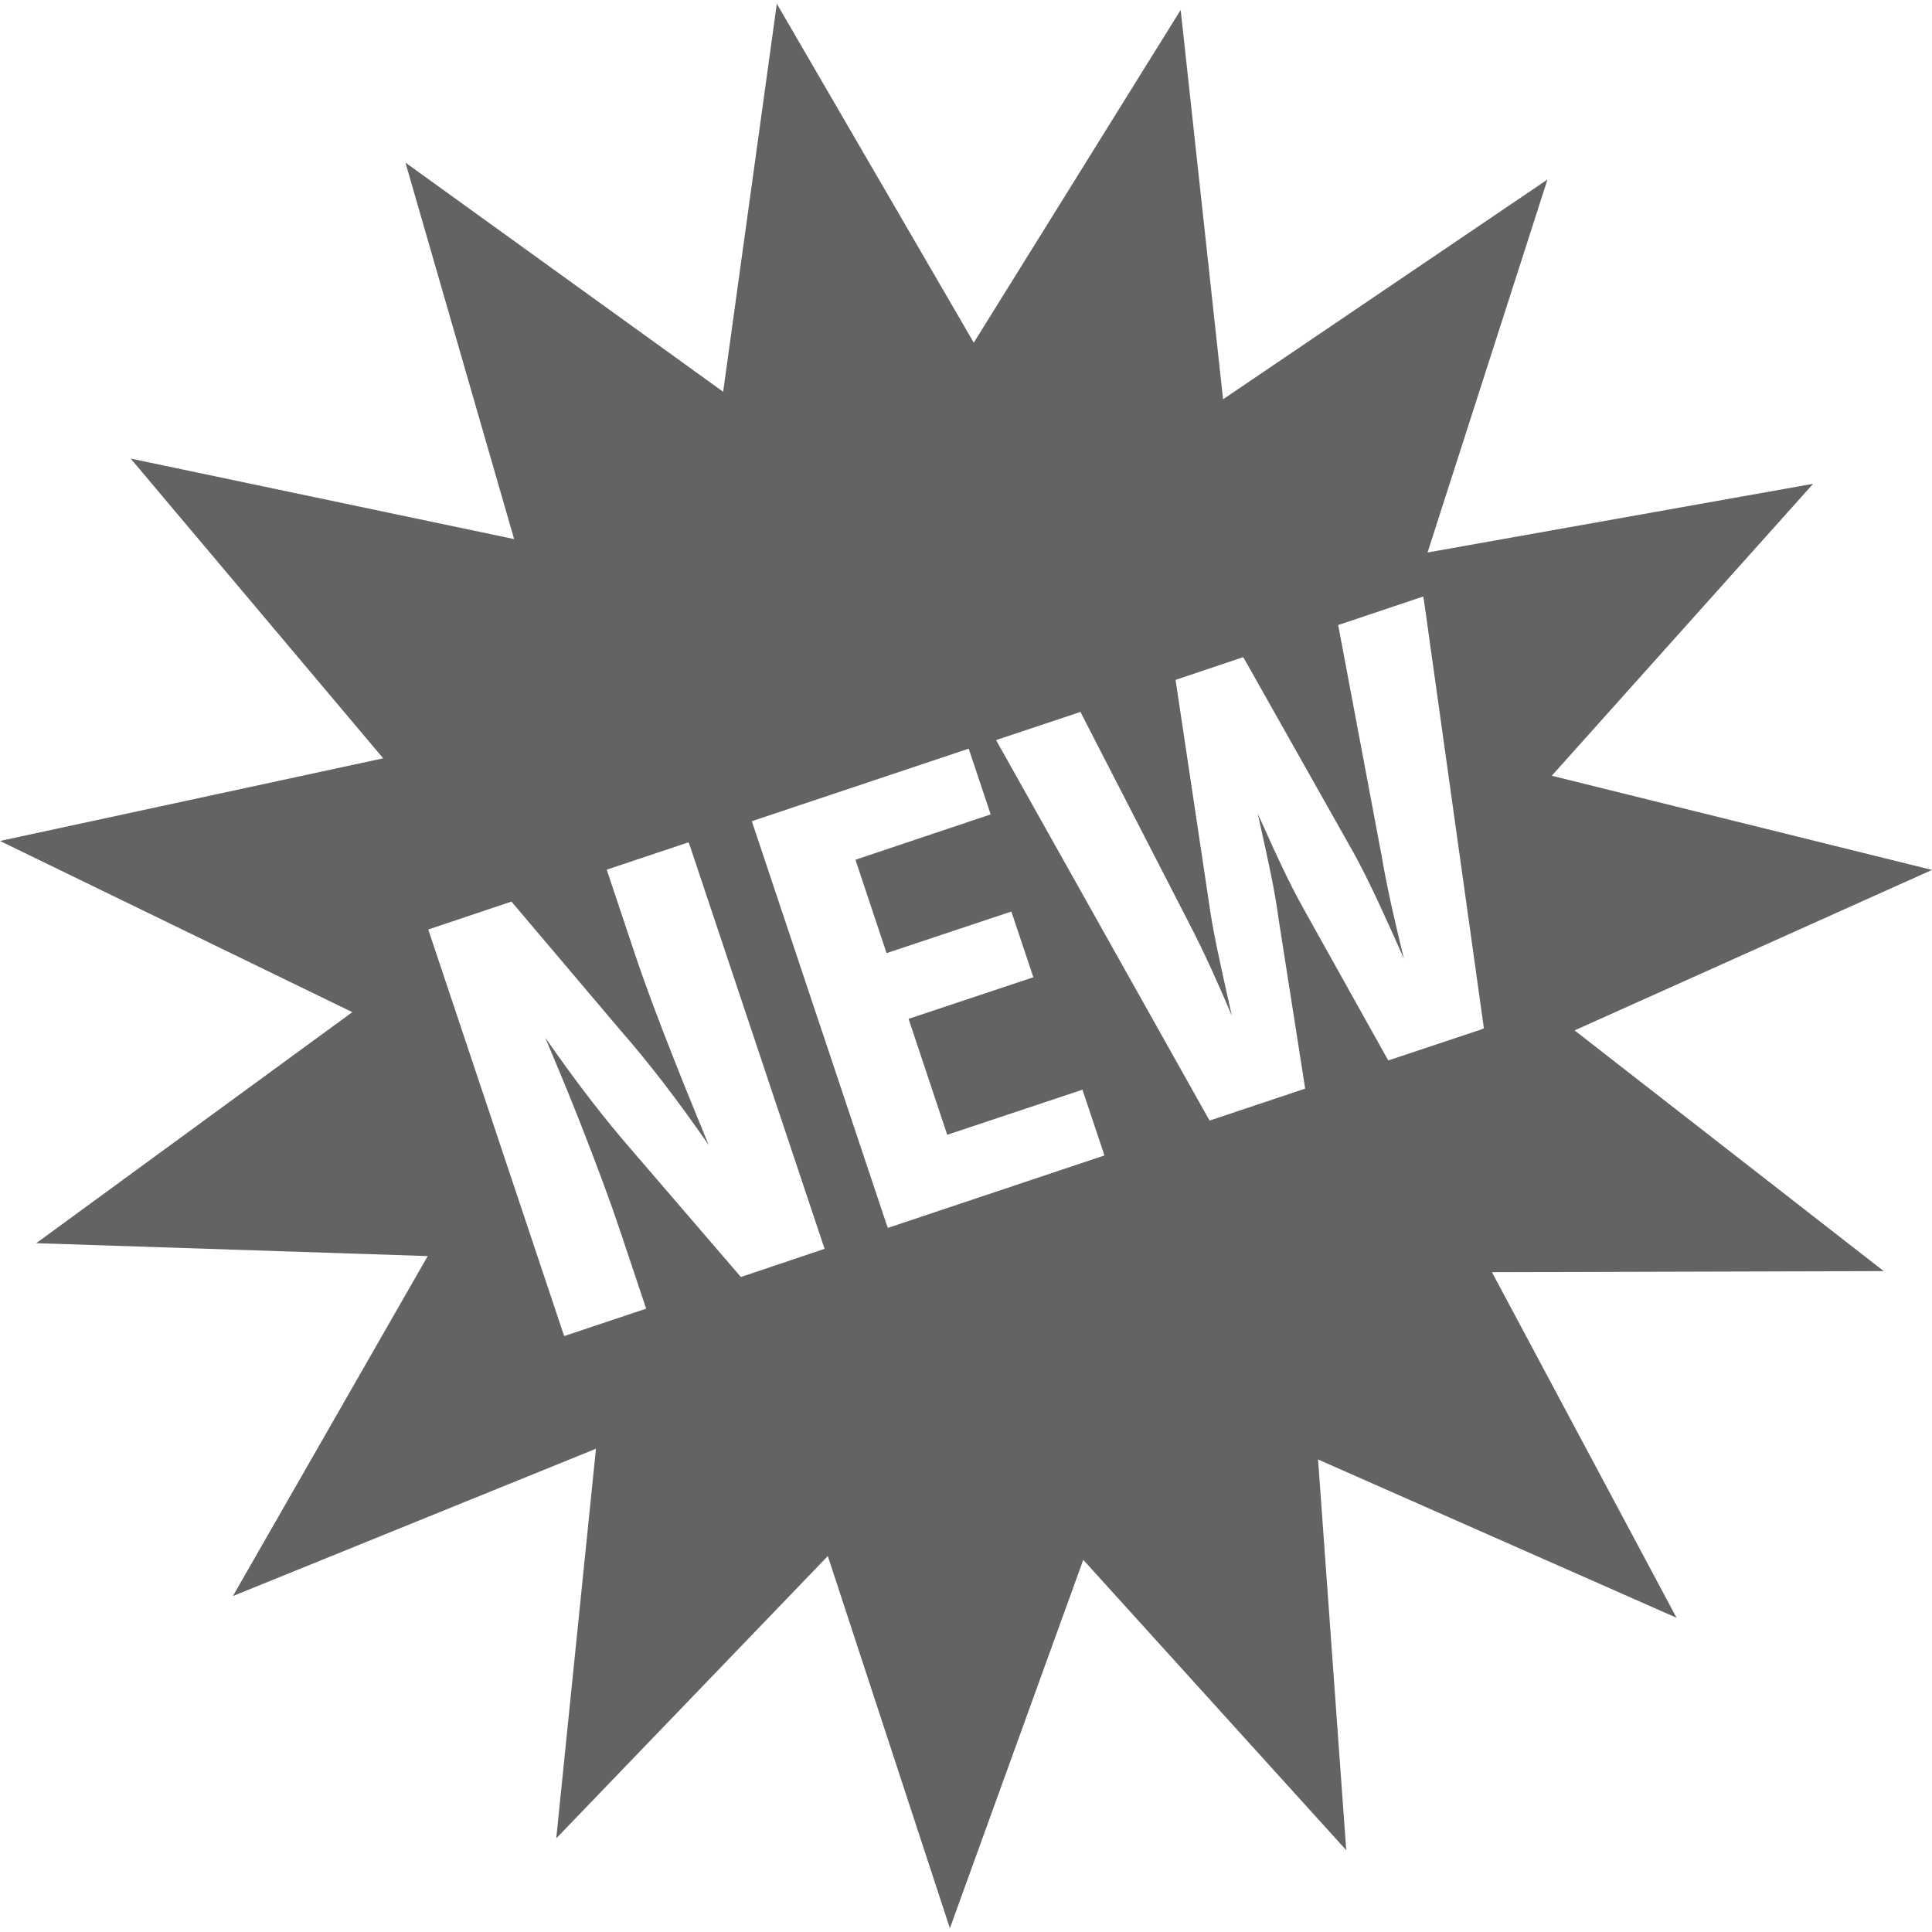
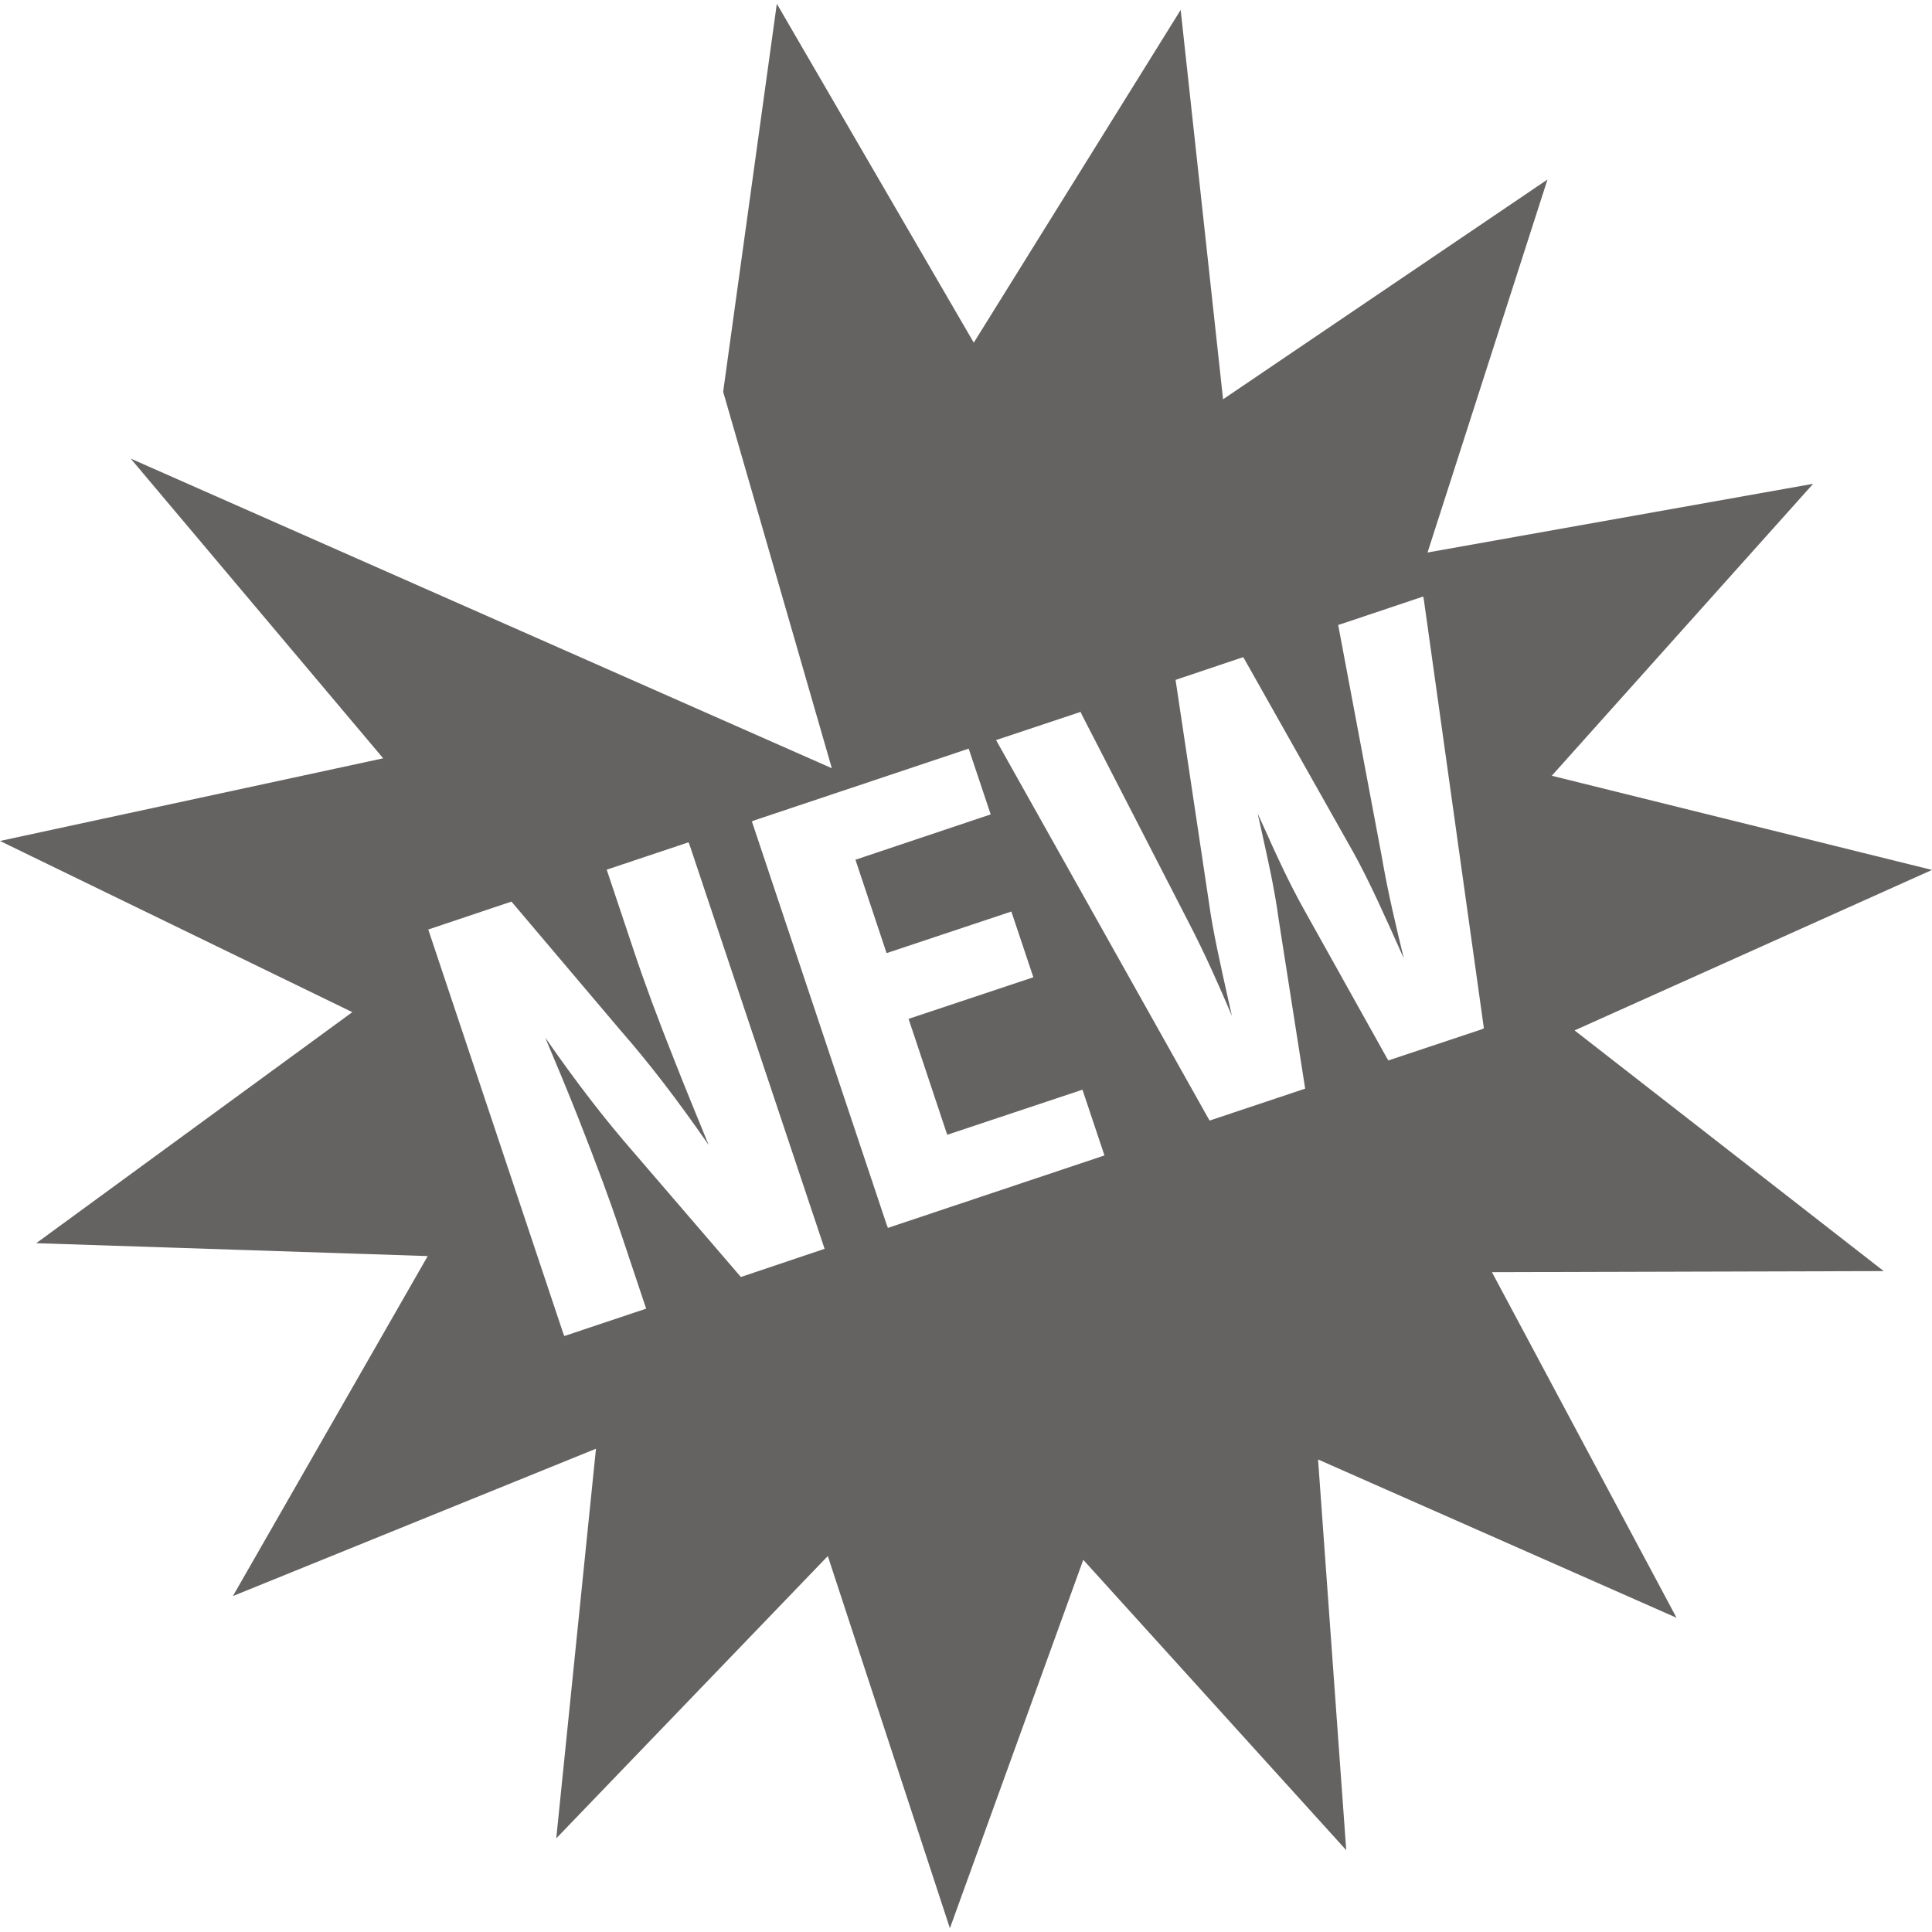
<svg xmlns="http://www.w3.org/2000/svg" version="1.1" id="Layer_1" x="0px" y="0px" viewBox="0 0 72 72" style="enable-background:new 0 0 72 72;" xml:space="preserve">
  <style type="text/css">
	.st0{fill:#656262;}
</style>
-   <path class="st0" d="M58.68,38.4L72,32.42l-14.17-3.51l9.74-10.88l-14.37,2.56l4.47-13.9l-12.09,8.19L44,0.37l-7.71,12.4L28.95,0.14  l-2,14.46L15.11,6.06l4.05,14.03L4.87,17.09l9.41,11.17L0,31.34l13.13,6.38L1.35,46.33l14.59,0.48L8.68,59.48l13.53-5.49  l-1.48,14.52l10.12-10.52l4.55,13.87l4.97-13.73l9.8,10.82l-1.05-14.56l13.36,5.9L55.6,47.41l14.6-0.04L58.68,38.4z M27.61,47.59  l-0.06-0.07l-3.93-4.57c-1.09-1.25-2.11-2.57-3.3-4.28c0.4,0.95,0.84,2,1.25,3.04c0.68,1.73,1.18,3.08,1.53,4.13l0.98,2.93  l-3.05,1.02l-0.05-0.13l-5.02-15.02l3.1-1.04l0.06,0.07l3.98,4.7c1.11,1.27,2.13,2.6,3.31,4.3c-0.47-1.15-0.88-2.14-1.24-3.06  c-0.66-1.66-1.15-2.98-1.54-4.15l-1.02-3.05l3.05-1.02l0.05,0.13l5.02,15.02L27.61,47.59z M41.04,43.1l-7.95,2.66l-0.05-0.13  l-5.02-15.02l0.13-0.05l7.95-2.66l0.82,2.45l-5.04,1.69l1.16,3.48l4.65-1.55l0.82,2.45l-4.65,1.55l1.44,4.32l5.04-1.68l0.82,2.45  L41.04,43.1z M55.19,38.37l-3.45,1.15l-0.06-0.1l-3.07-5.5c-0.55-0.98-1.03-2.02-1.48-3.03c-0.09-0.19-0.17-0.38-0.26-0.57  c0.04,0.19,0.09,0.38,0.13,0.58c0.24,1.09,0.5,2.22,0.65,3.35l0.99,6.32l-3.56,1.19l-0.06-0.1l-7.9-14.08l3.15-1.05l0.05,0.11  l3.96,7.7c0.64,1.23,1.18,2.46,1.63,3.52c-0.04-0.18-0.08-0.36-0.12-0.53c-0.3-1.35-0.59-2.62-0.74-3.72l-1.24-8.27l0.11-0.04  l2.41-0.81l0.06,0.1l4.06,7.2c0.59,1.07,1.18,2.39,1.8,3.78c0.03,0.06,0.05,0.11,0.07,0.16c-0.28-1.15-0.6-2.48-0.83-3.83  l-1.62-8.61L50,23.25l3.04-1.02l0.03,0.17l2.23,15.92L55.19,38.37z" />
+   <path class="st0" d="M58.68,38.4L72,32.42l-14.17-3.51l9.74-10.88l-14.37,2.56l4.47-13.9l-12.09,8.19L44,0.37l-7.71,12.4L28.95,0.14  l-2,14.46l4.05,14.03L4.87,17.09l9.41,11.17L0,31.34l13.13,6.38L1.35,46.33l14.59,0.48L8.68,59.48l13.53-5.49  l-1.48,14.52l10.12-10.52l4.55,13.87l4.97-13.73l9.8,10.82l-1.05-14.56l13.36,5.9L55.6,47.41l14.6-0.04L58.68,38.4z M27.61,47.59  l-0.06-0.07l-3.93-4.57c-1.09-1.25-2.11-2.57-3.3-4.28c0.4,0.95,0.84,2,1.25,3.04c0.68,1.73,1.18,3.08,1.53,4.13l0.98,2.93  l-3.05,1.02l-0.05-0.13l-5.02-15.02l3.1-1.04l0.06,0.07l3.98,4.7c1.11,1.27,2.13,2.6,3.31,4.3c-0.47-1.15-0.88-2.14-1.24-3.06  c-0.66-1.66-1.15-2.98-1.54-4.15l-1.02-3.05l3.05-1.02l0.05,0.13l5.02,15.02L27.61,47.59z M41.04,43.1l-7.95,2.66l-0.05-0.13  l-5.02-15.02l0.13-0.05l7.95-2.66l0.82,2.45l-5.04,1.69l1.16,3.48l4.65-1.55l0.82,2.45l-4.65,1.55l1.44,4.32l5.04-1.68l0.82,2.45  L41.04,43.1z M55.19,38.37l-3.45,1.15l-0.06-0.1l-3.07-5.5c-0.55-0.98-1.03-2.02-1.48-3.03c-0.09-0.19-0.17-0.38-0.26-0.57  c0.04,0.19,0.09,0.38,0.13,0.58c0.24,1.09,0.5,2.22,0.65,3.35l0.99,6.32l-3.56,1.19l-0.06-0.1l-7.9-14.08l3.15-1.05l0.05,0.11  l3.96,7.7c0.64,1.23,1.18,2.46,1.63,3.52c-0.04-0.18-0.08-0.36-0.12-0.53c-0.3-1.35-0.59-2.62-0.74-3.72l-1.24-8.27l0.11-0.04  l2.41-0.81l0.06,0.1l4.06,7.2c0.59,1.07,1.18,2.39,1.8,3.78c0.03,0.06,0.05,0.11,0.07,0.16c-0.28-1.15-0.6-2.48-0.83-3.83  l-1.62-8.61L50,23.25l3.04-1.02l0.03,0.17l2.23,15.92L55.19,38.37z" />
</svg>